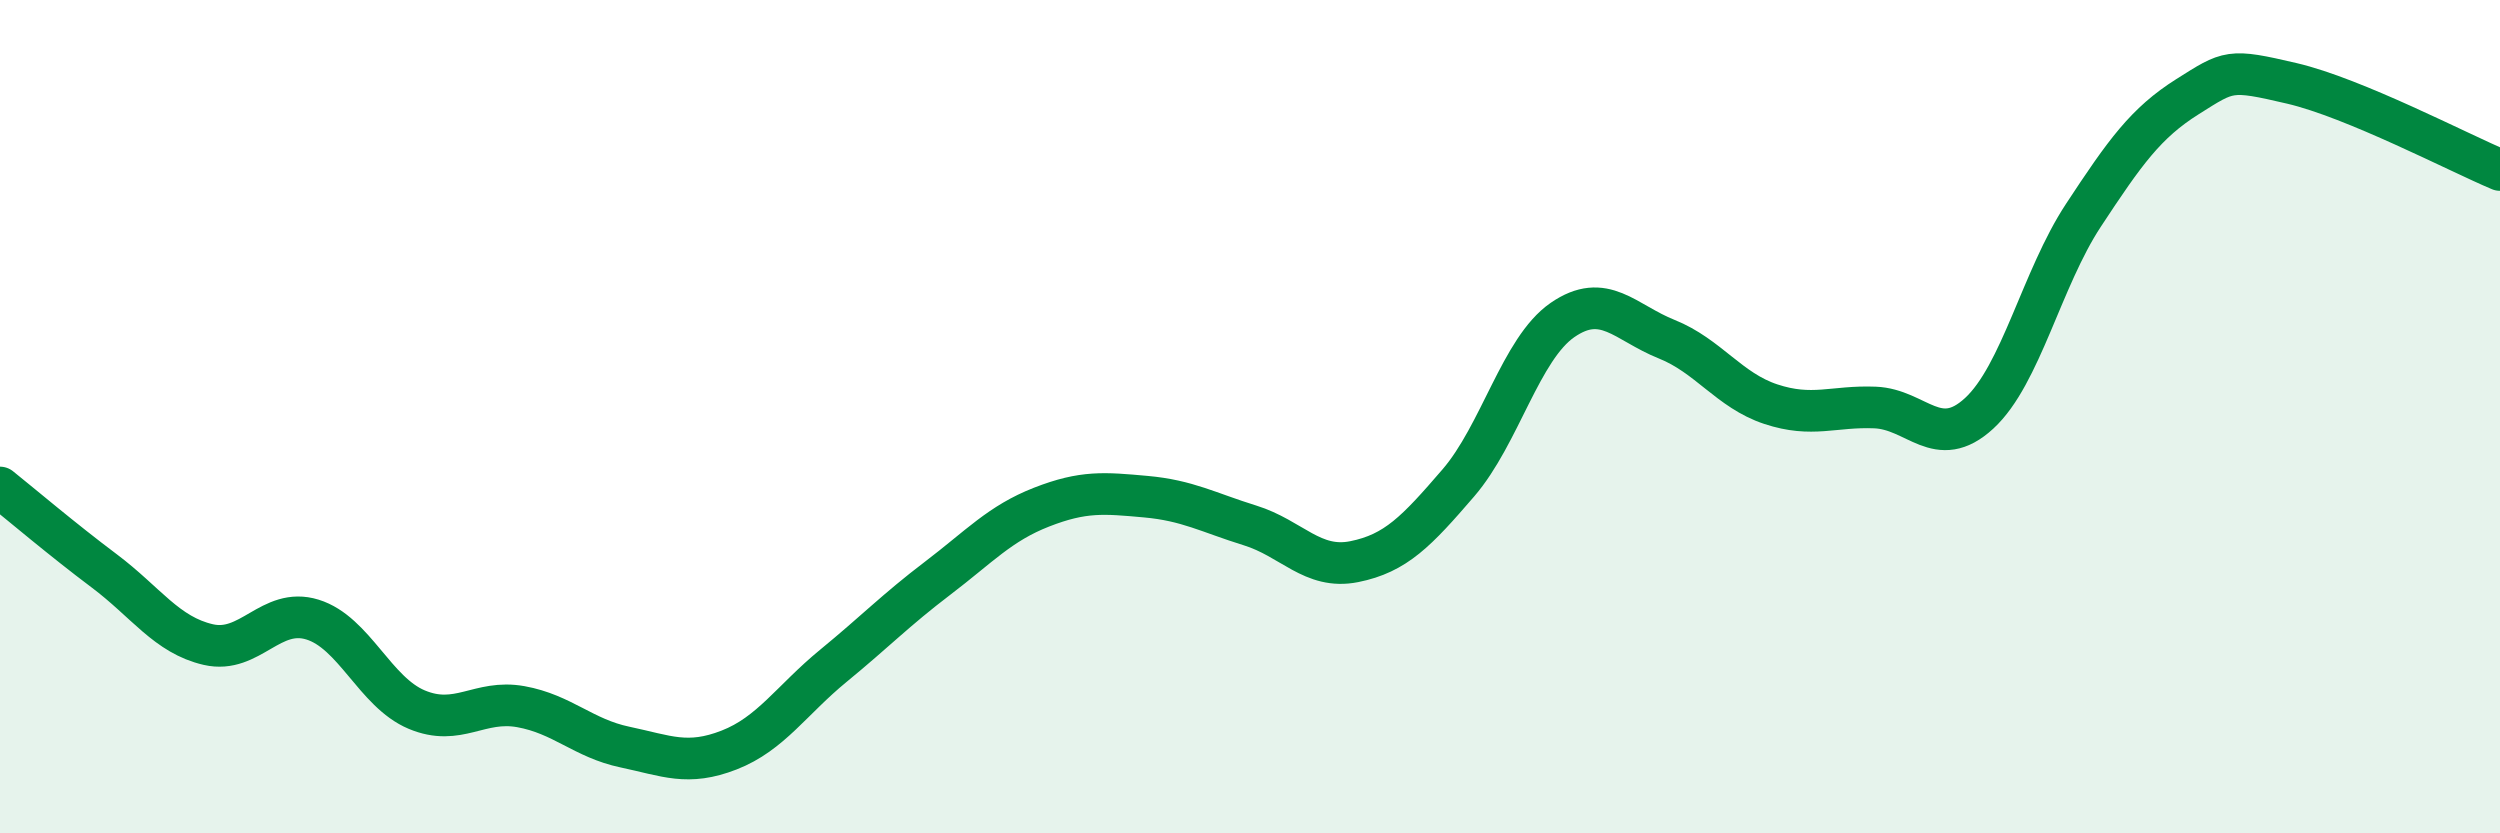
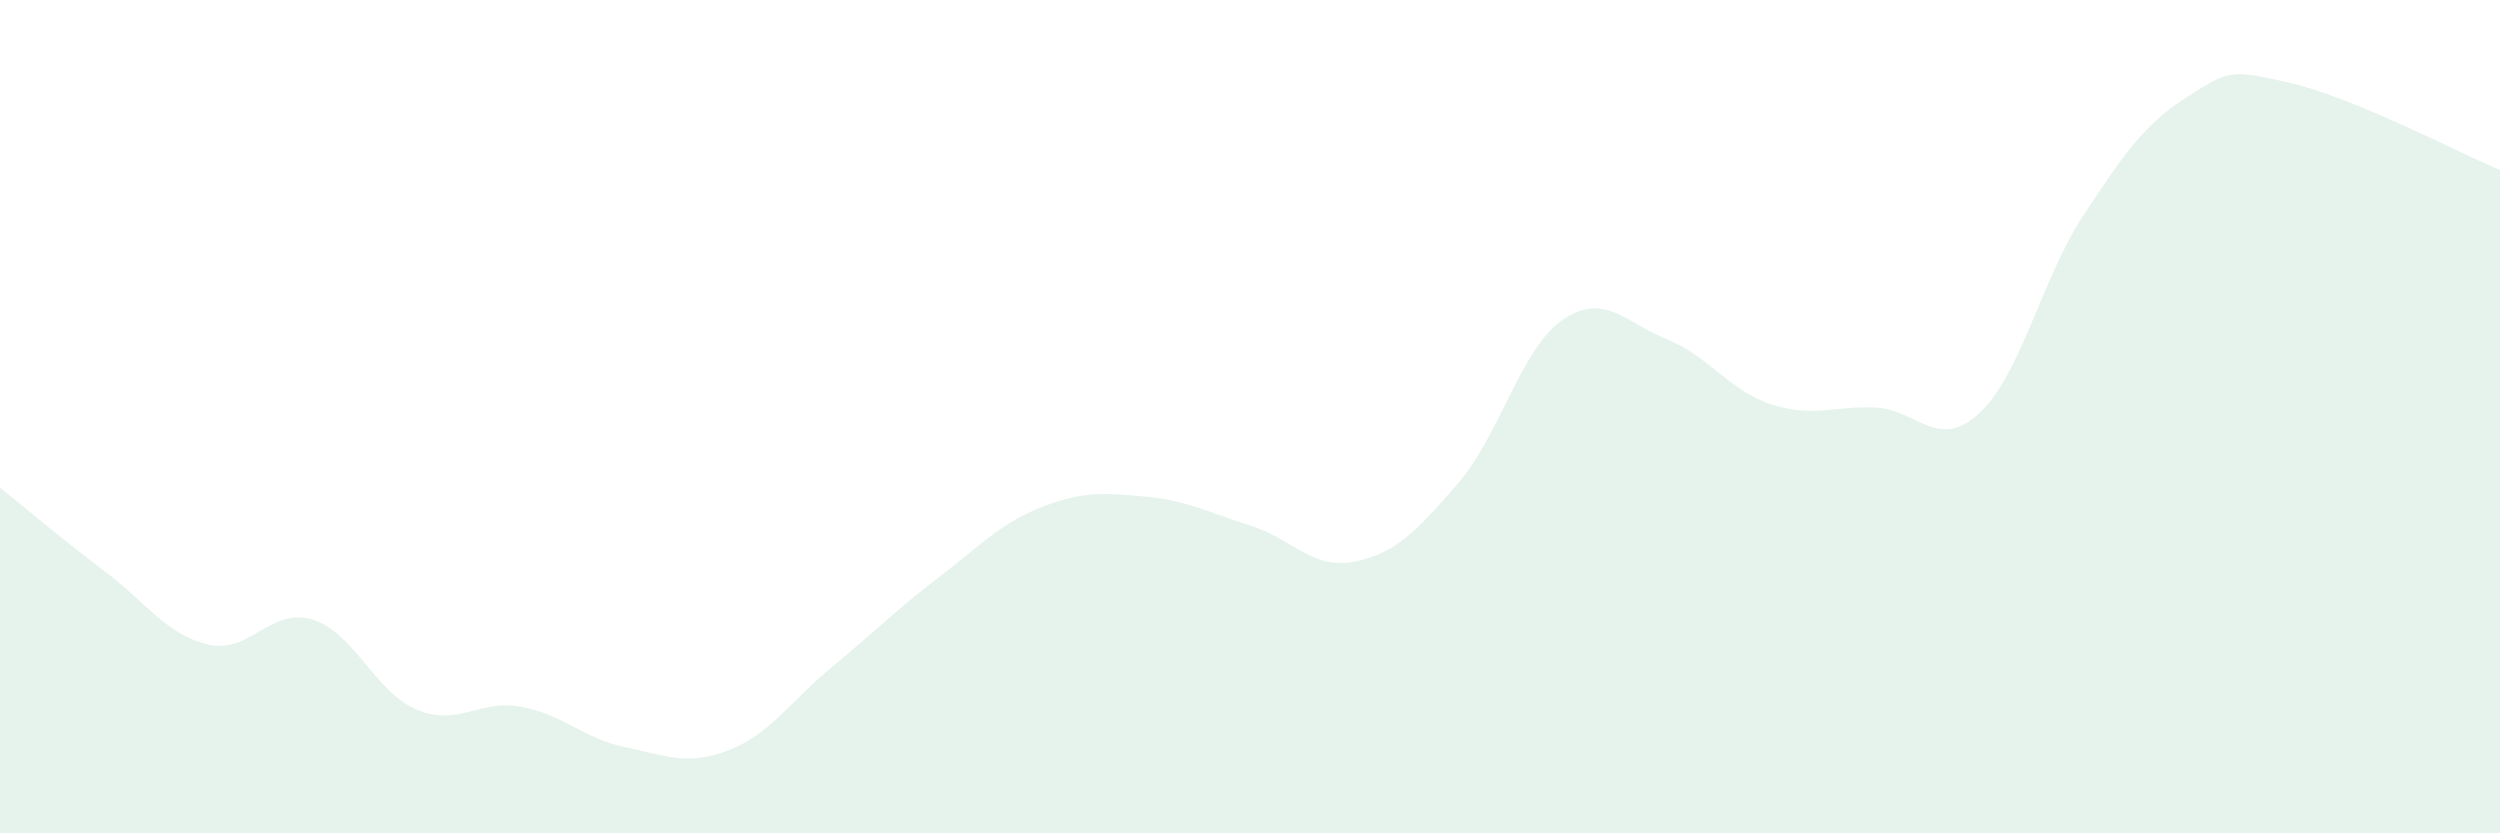
<svg xmlns="http://www.w3.org/2000/svg" width="60" height="20" viewBox="0 0 60 20">
  <path d="M 0,11.7 C 0.5,12.1 1.5,12.95 2.5,13.7 C 3.5,14.45 4,15.24 5,15.47 C 6,15.7 6.5,14.56 7.5,14.87 C 8.5,15.18 9,16.61 10,17.03 C 11,17.45 11.5,16.78 12.5,16.96 C 13.5,17.14 14,17.72 15,17.93 C 16,18.14 16.5,18.39 17.5,18 C 18.5,17.61 19,16.8 20,15.98 C 21,15.16 21.5,14.64 22.5,13.88 C 23.5,13.12 24,12.56 25,12.17 C 26,11.78 26.5,11.83 27.5,11.92 C 28.5,12.01 29,12.3 30,12.61 C 31,12.92 31.5,13.68 32.5,13.48 C 33.5,13.28 34,12.75 35,11.59 C 36,10.43 36.5,8.37 37.5,7.68 C 38.5,6.99 39,7.74 40,8.14 C 41,8.54 41.5,9.37 42.5,9.7 C 43.5,10.03 44,9.74 45,9.78 C 46,9.82 46.5,10.84 47.5,9.92 C 48.5,9 49,6.69 50,5.17 C 51,3.65 51.5,2.95 52.5,2.32 C 53.5,1.69 53.5,1.65 55,2 C 56.5,2.35 59,3.66 60,4.08L60 20L0 20Z" fill="#008740" opacity="0.1" stroke-linecap="round" stroke-linejoin="round" />
-   <path d="M 0,11.7 C 0.5,12.1 1.5,12.95 2.5,13.7 C 3.5,14.45 4,15.24 5,15.47 C 6,15.7 6.5,14.56 7.5,14.87 C 8.5,15.18 9,16.61 10,17.03 C 11,17.45 11.5,16.78 12.5,16.96 C 13.5,17.14 14,17.72 15,17.93 C 16,18.14 16.5,18.39 17.5,18 C 18.5,17.61 19,16.8 20,15.98 C 21,15.16 21.5,14.64 22.5,13.88 C 23.5,13.12 24,12.56 25,12.17 C 26,11.78 26.5,11.83 27.5,11.92 C 28.5,12.01 29,12.3 30,12.61 C 31,12.92 31.5,13.68 32.5,13.48 C 33.5,13.28 34,12.75 35,11.59 C 36,10.43 36.5,8.37 37.5,7.68 C 38.5,6.99 39,7.74 40,8.14 C 41,8.54 41.5,9.37 42.5,9.7 C 43.5,10.03 44,9.74 45,9.78 C 46,9.82 46.5,10.84 47.5,9.92 C 48.5,9 49,6.69 50,5.17 C 51,3.65 51.5,2.95 52.5,2.32 C 53.5,1.69 53.5,1.65 55,2 C 56.5,2.35 59,3.66 60,4.08" stroke="#008740" stroke-width="1" fill="none" stroke-linecap="round" stroke-linejoin="round" />
</svg>